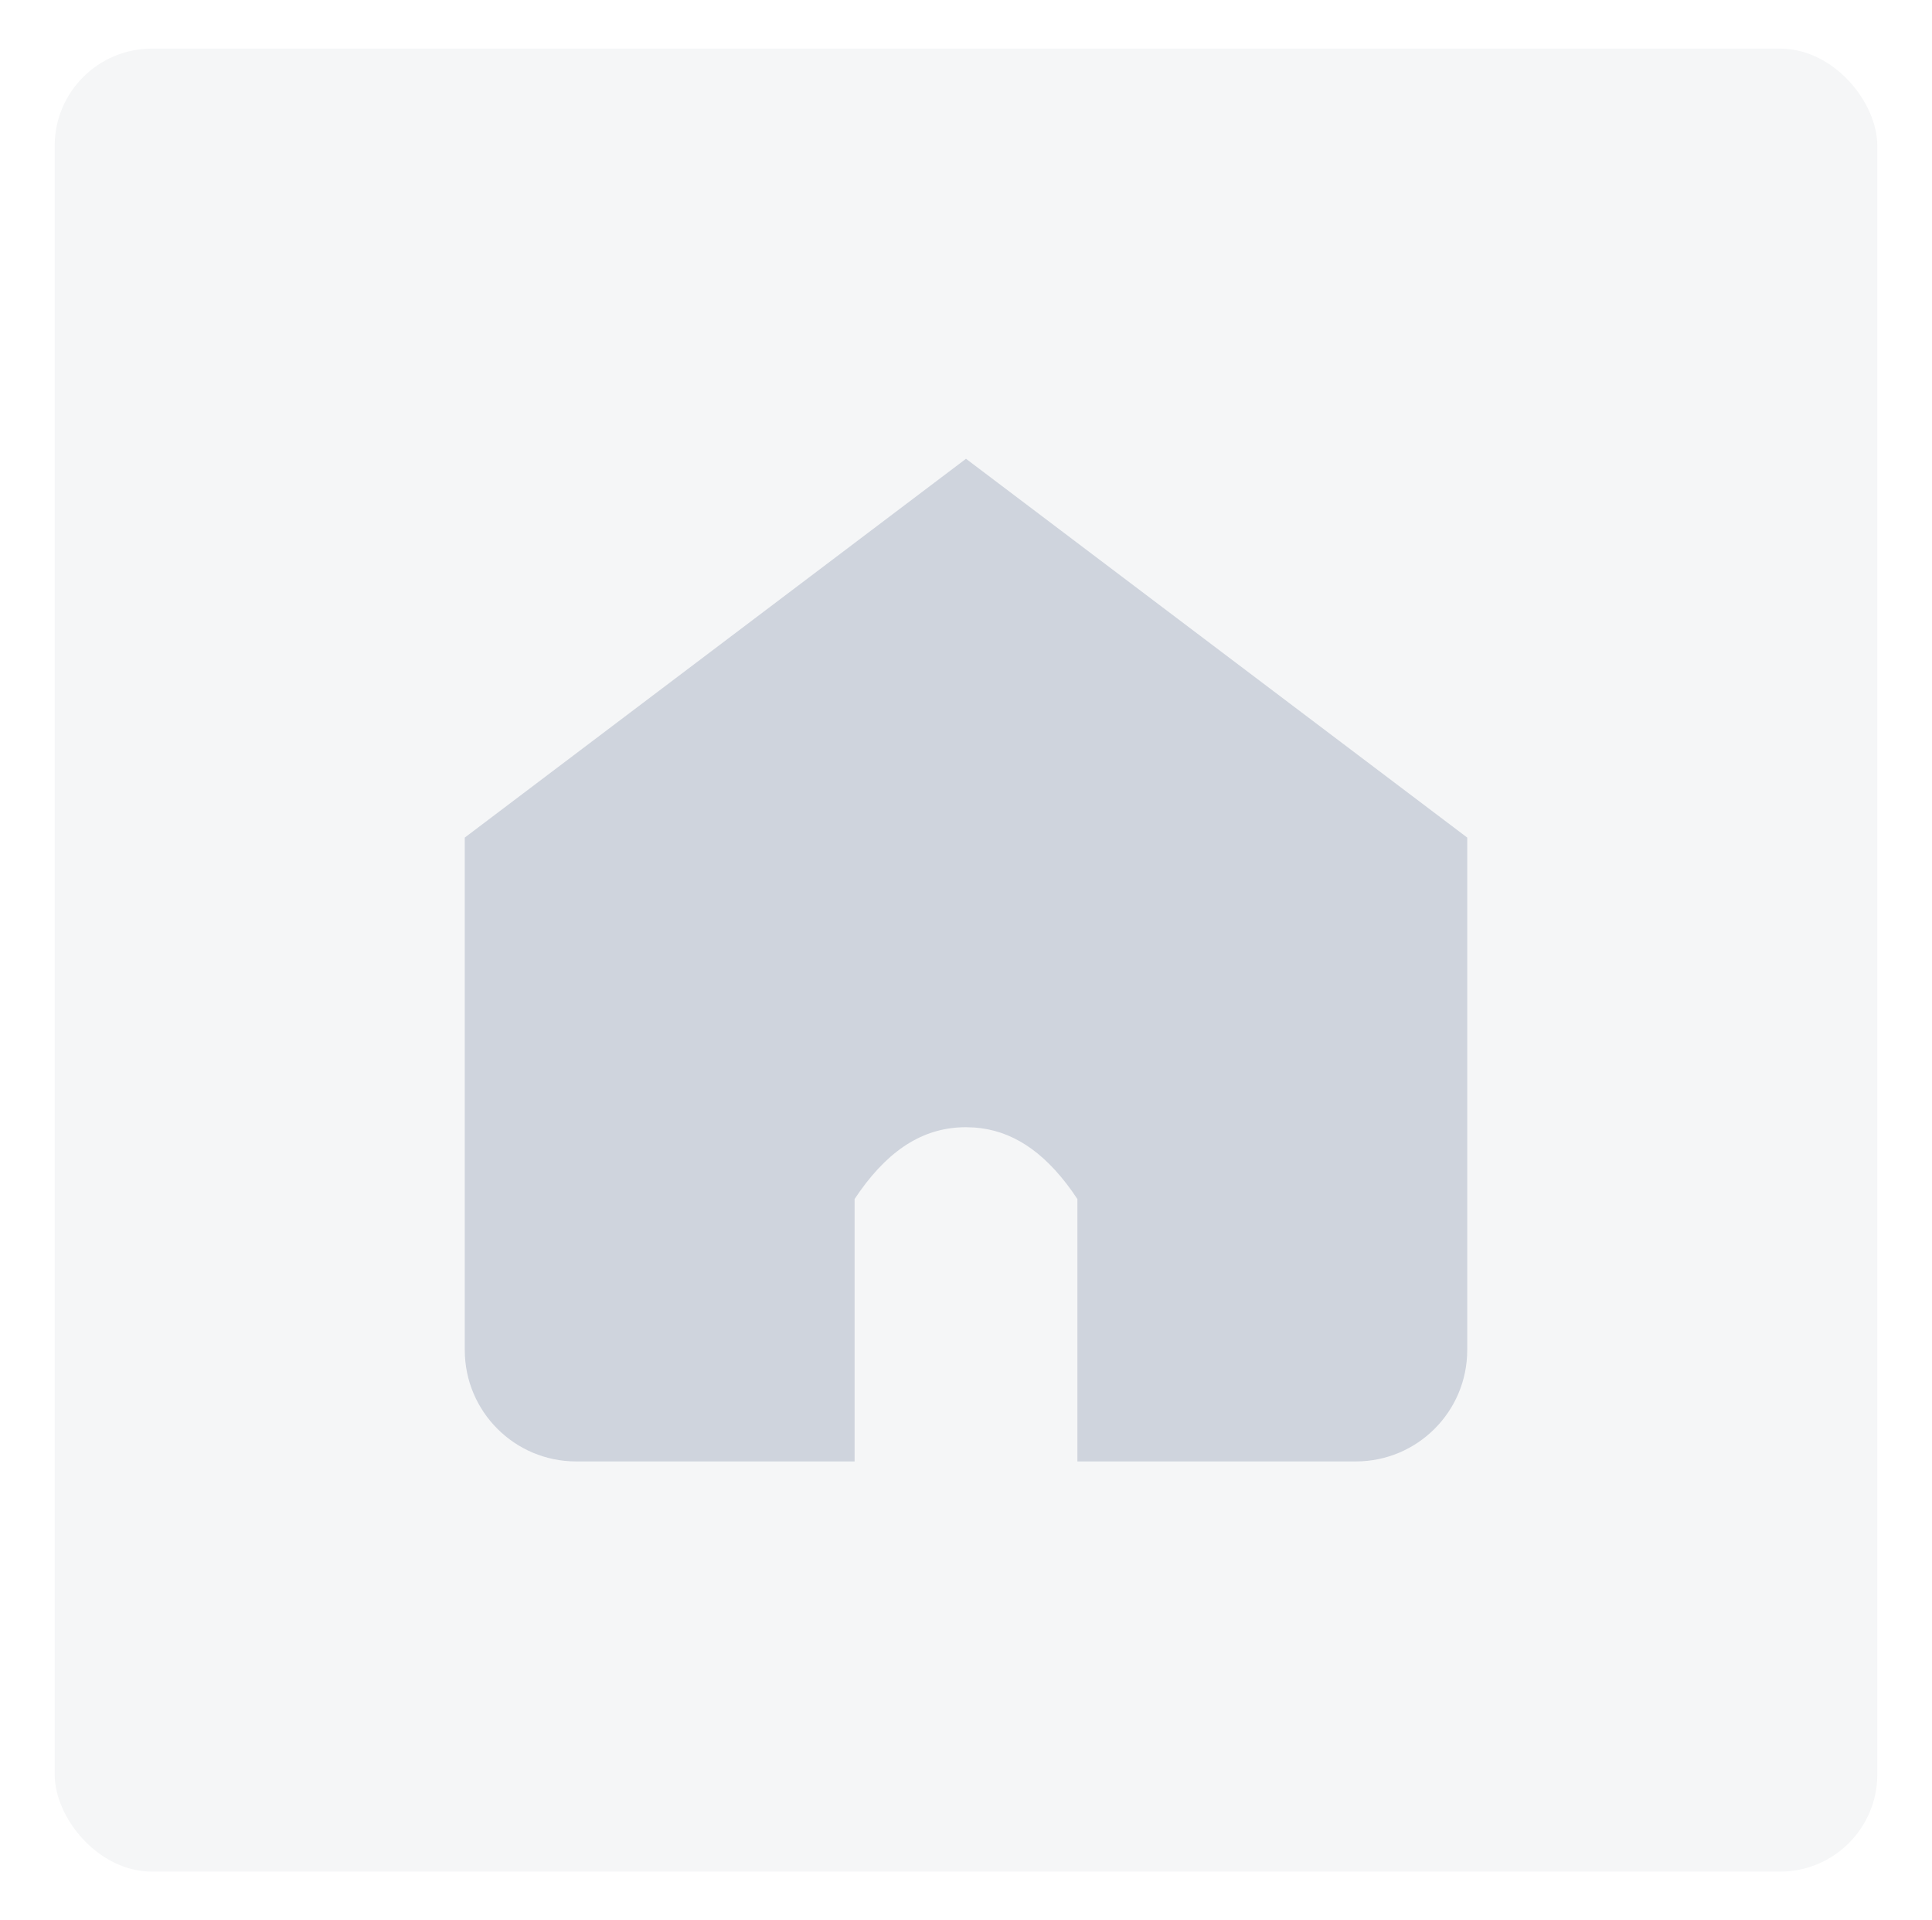
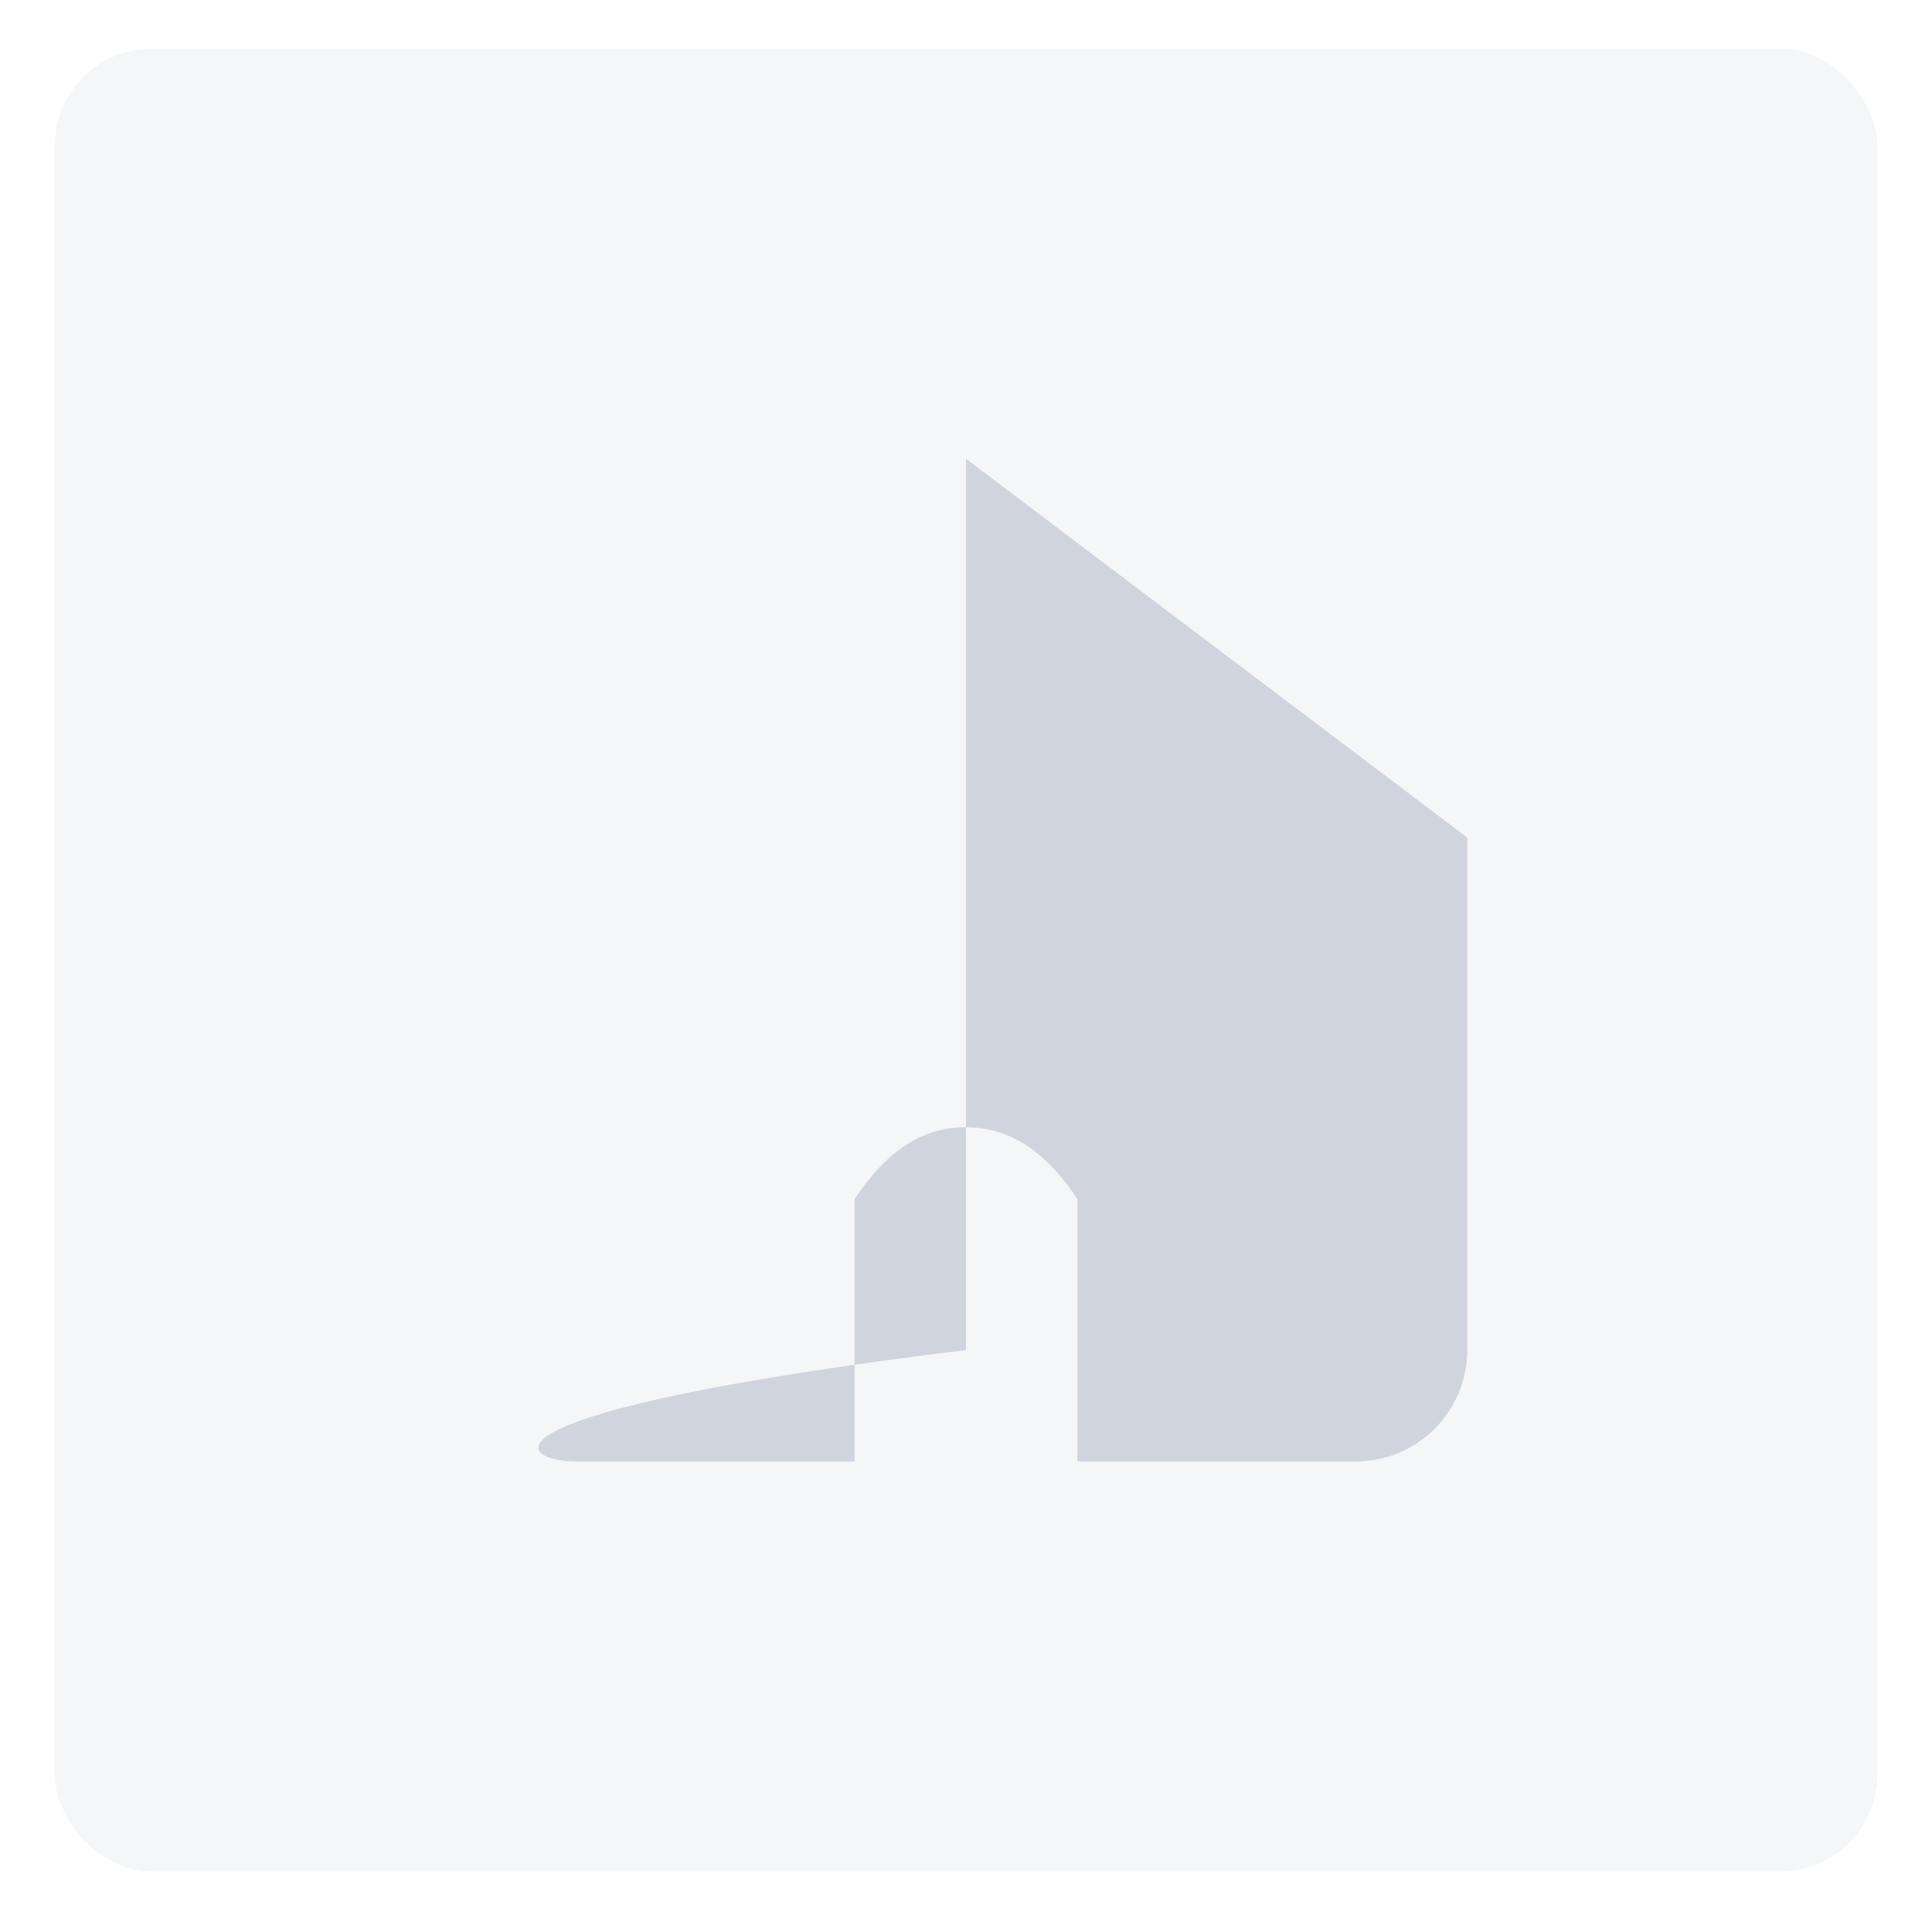
<svg xmlns="http://www.w3.org/2000/svg" width="159" height="158" viewBox="0 0 159 158" fill="none">
  <g filter="url(#filter0_d_7060_26141)">
    <g clip-path="url(#clip0_7060_26141)">
-       <rect x="4.5" y="4" width="150" height="150" rx="8" fill="white" />
      <rect x="4.5" y="4" width="150" height="150" rx="8" fill="#F5F6F7" />
-       <path d="M79.5 37.75L38.25 68.917V111.083C38.25 116.146 42.354 120.25 47.417 120.25H70.333V98.658L70.779 98.008C73.377 94.372 76.22 92.75 79.5 92.75L80.196 92.775C83.185 92.992 85.808 94.632 88.221 98.008L88.667 98.662V120.25H111.583C116.646 120.25 120.75 116.146 120.75 111.083V68.917L79.5 37.75Z" fill="#CFD4DD" />
+       <path d="M79.5 37.75V111.083C38.25 116.146 42.354 120.25 47.417 120.25H70.333V98.658L70.779 98.008C73.377 94.372 76.22 92.75 79.5 92.75L80.196 92.775C83.185 92.992 85.808 94.632 88.221 98.008L88.667 98.662V120.25H111.583C116.646 120.25 120.75 116.146 120.75 111.083V68.917L79.5 37.75Z" fill="#CFD4DD" />
    </g>
  </g>
  <defs>
    <filter id="filter0_d_7060_26141" x="0.5" y="0" width="158" height="158" filterUnits="userSpaceOnUse" color-interpolation-filters="sRGB">
      <feFlood flood-opacity="0" result="BackgroundImageFix" />
      <feColorMatrix in="SourceAlpha" type="matrix" values="0 0 0 0 0 0 0 0 0 0 0 0 0 0 0 0 0 0 127 0" result="hardAlpha" />
      <feOffset />
      <feGaussianBlur stdDeviation="2" />
      <feColorMatrix type="matrix" values="0 0 0 0 0 0 0 0 0 0.573 0 0 0 0 1 0 0 0 0.1 0" />
      <feBlend mode="normal" in2="BackgroundImageFix" result="effect1_dropShadow_7060_26141" />
      <feBlend mode="normal" in="SourceGraphic" in2="effect1_dropShadow_7060_26141" result="shape" />
    </filter>
    <clipPath id="clip0_7060_26141">
      <rect x="4.5" y="4" width="150" height="150" rx="8" fill="white" />
    </clipPath>
  </defs>
</svg>